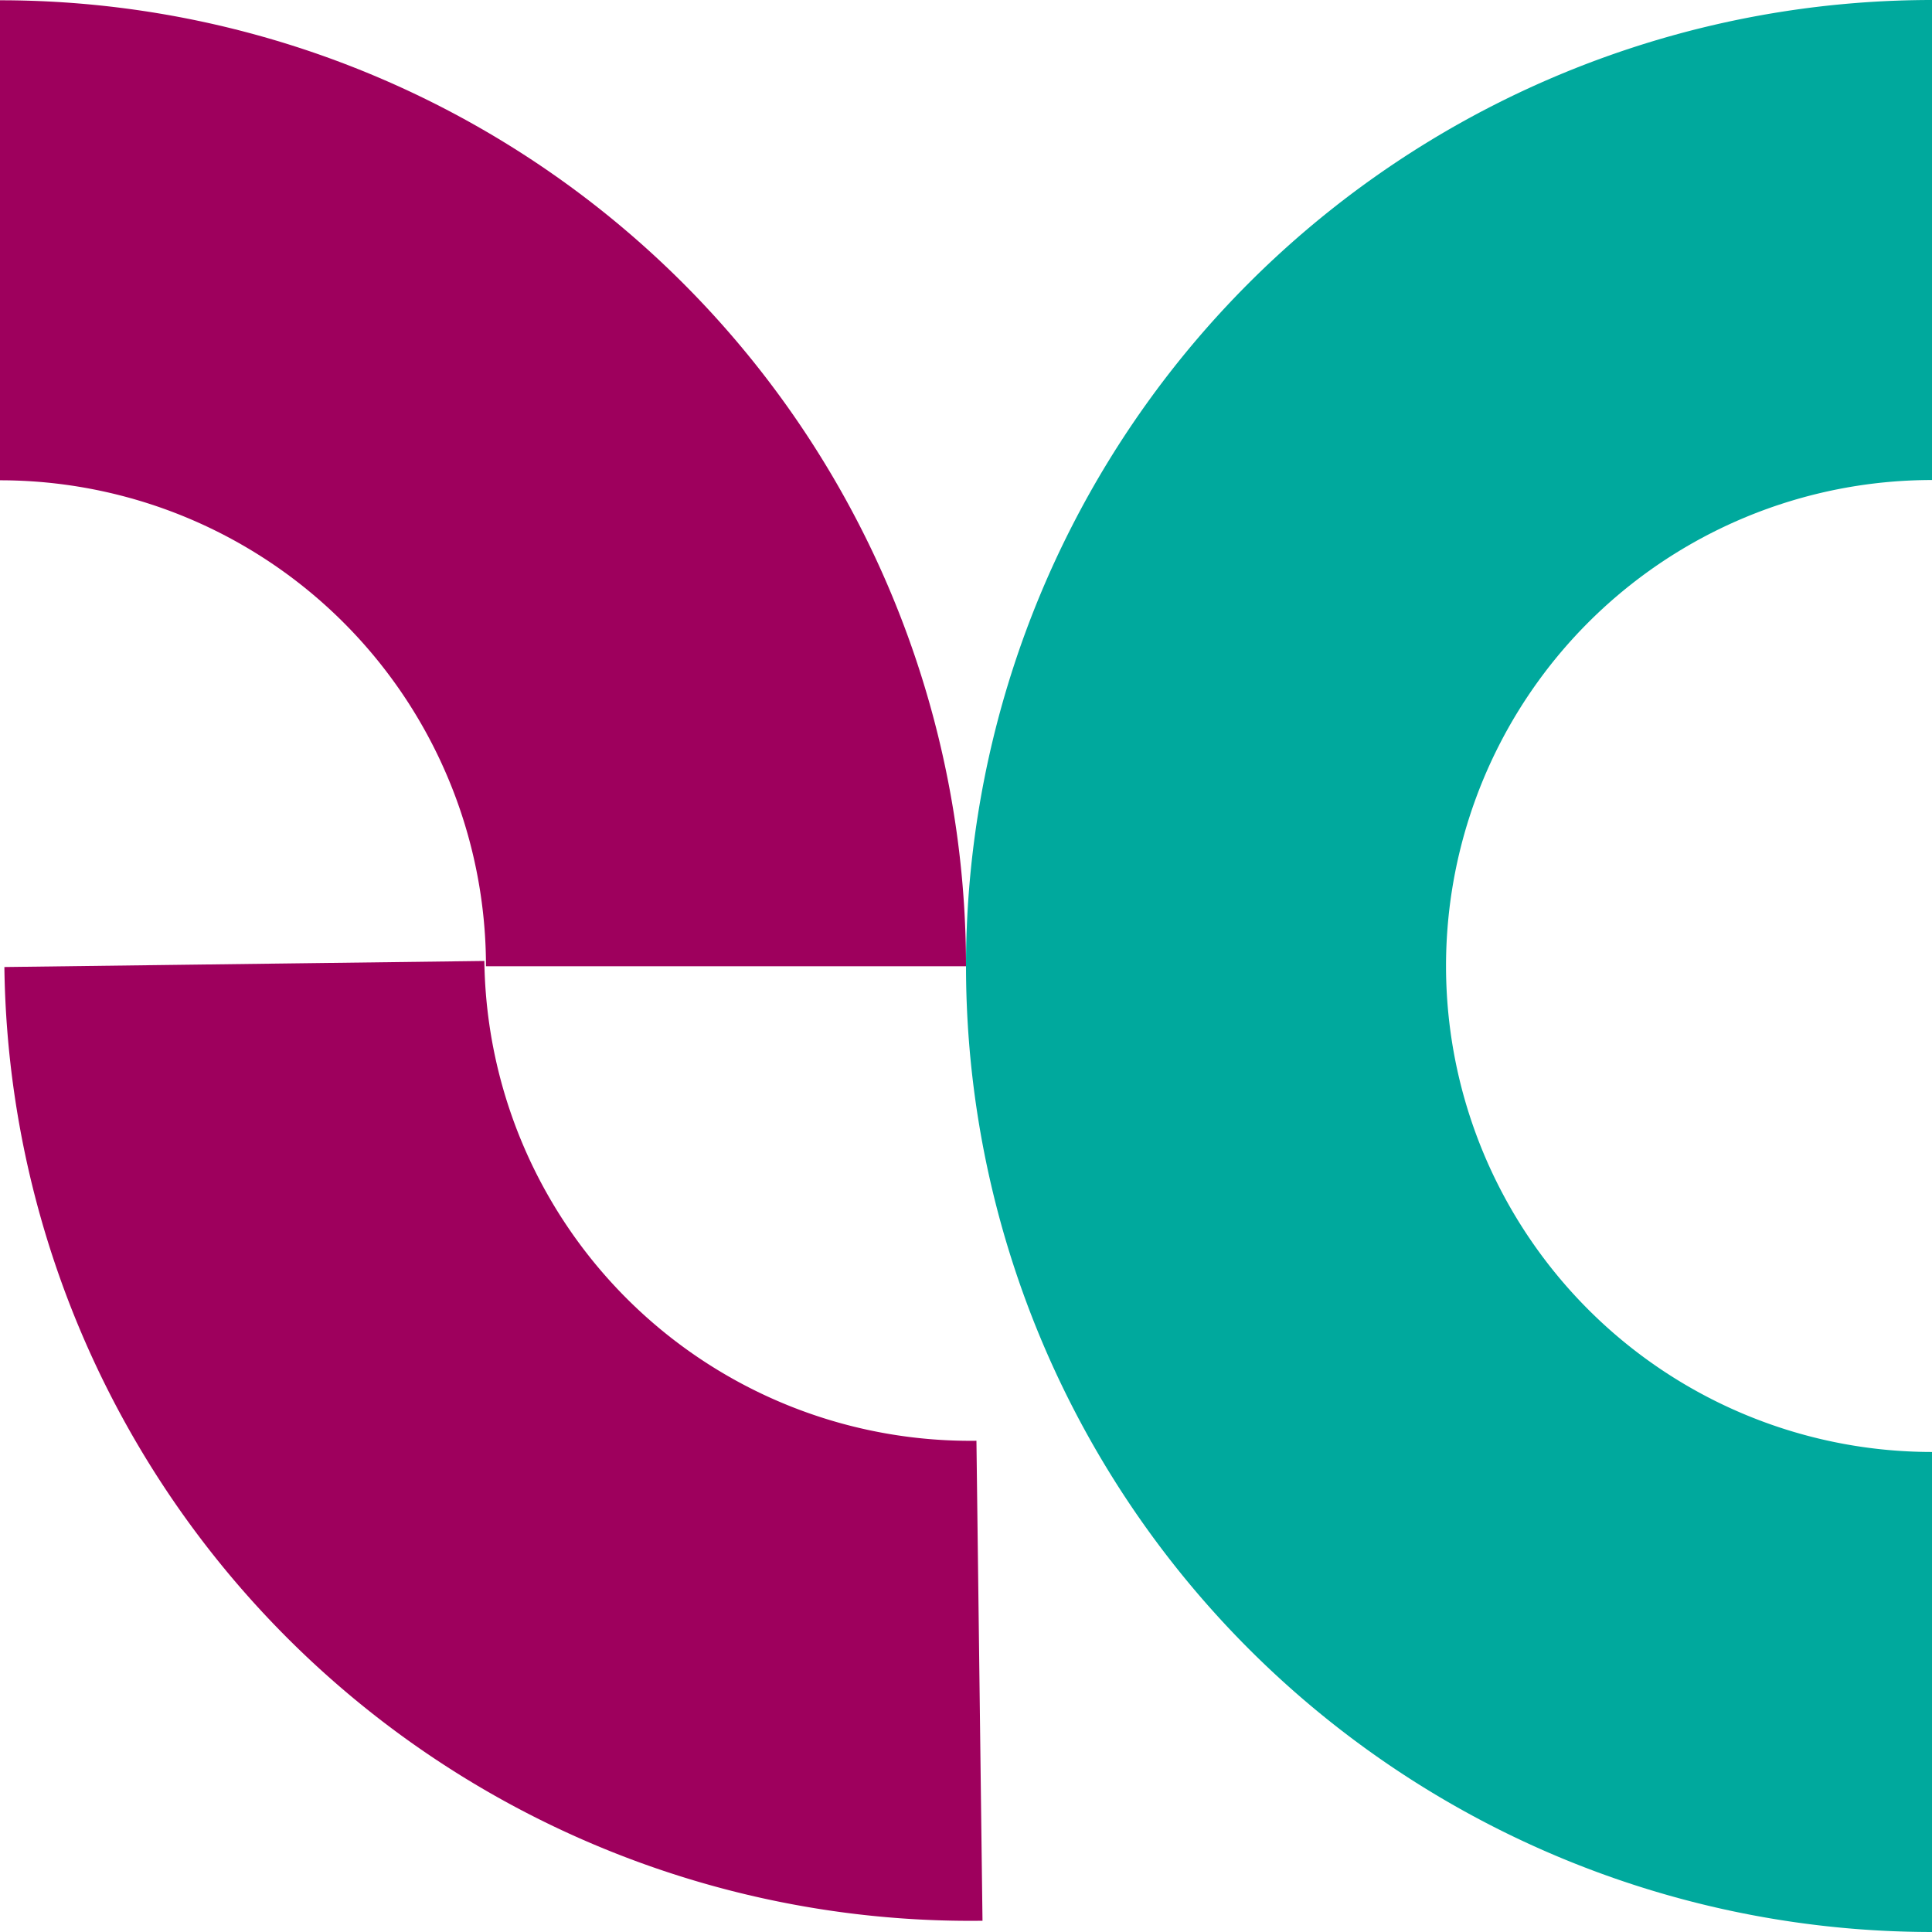
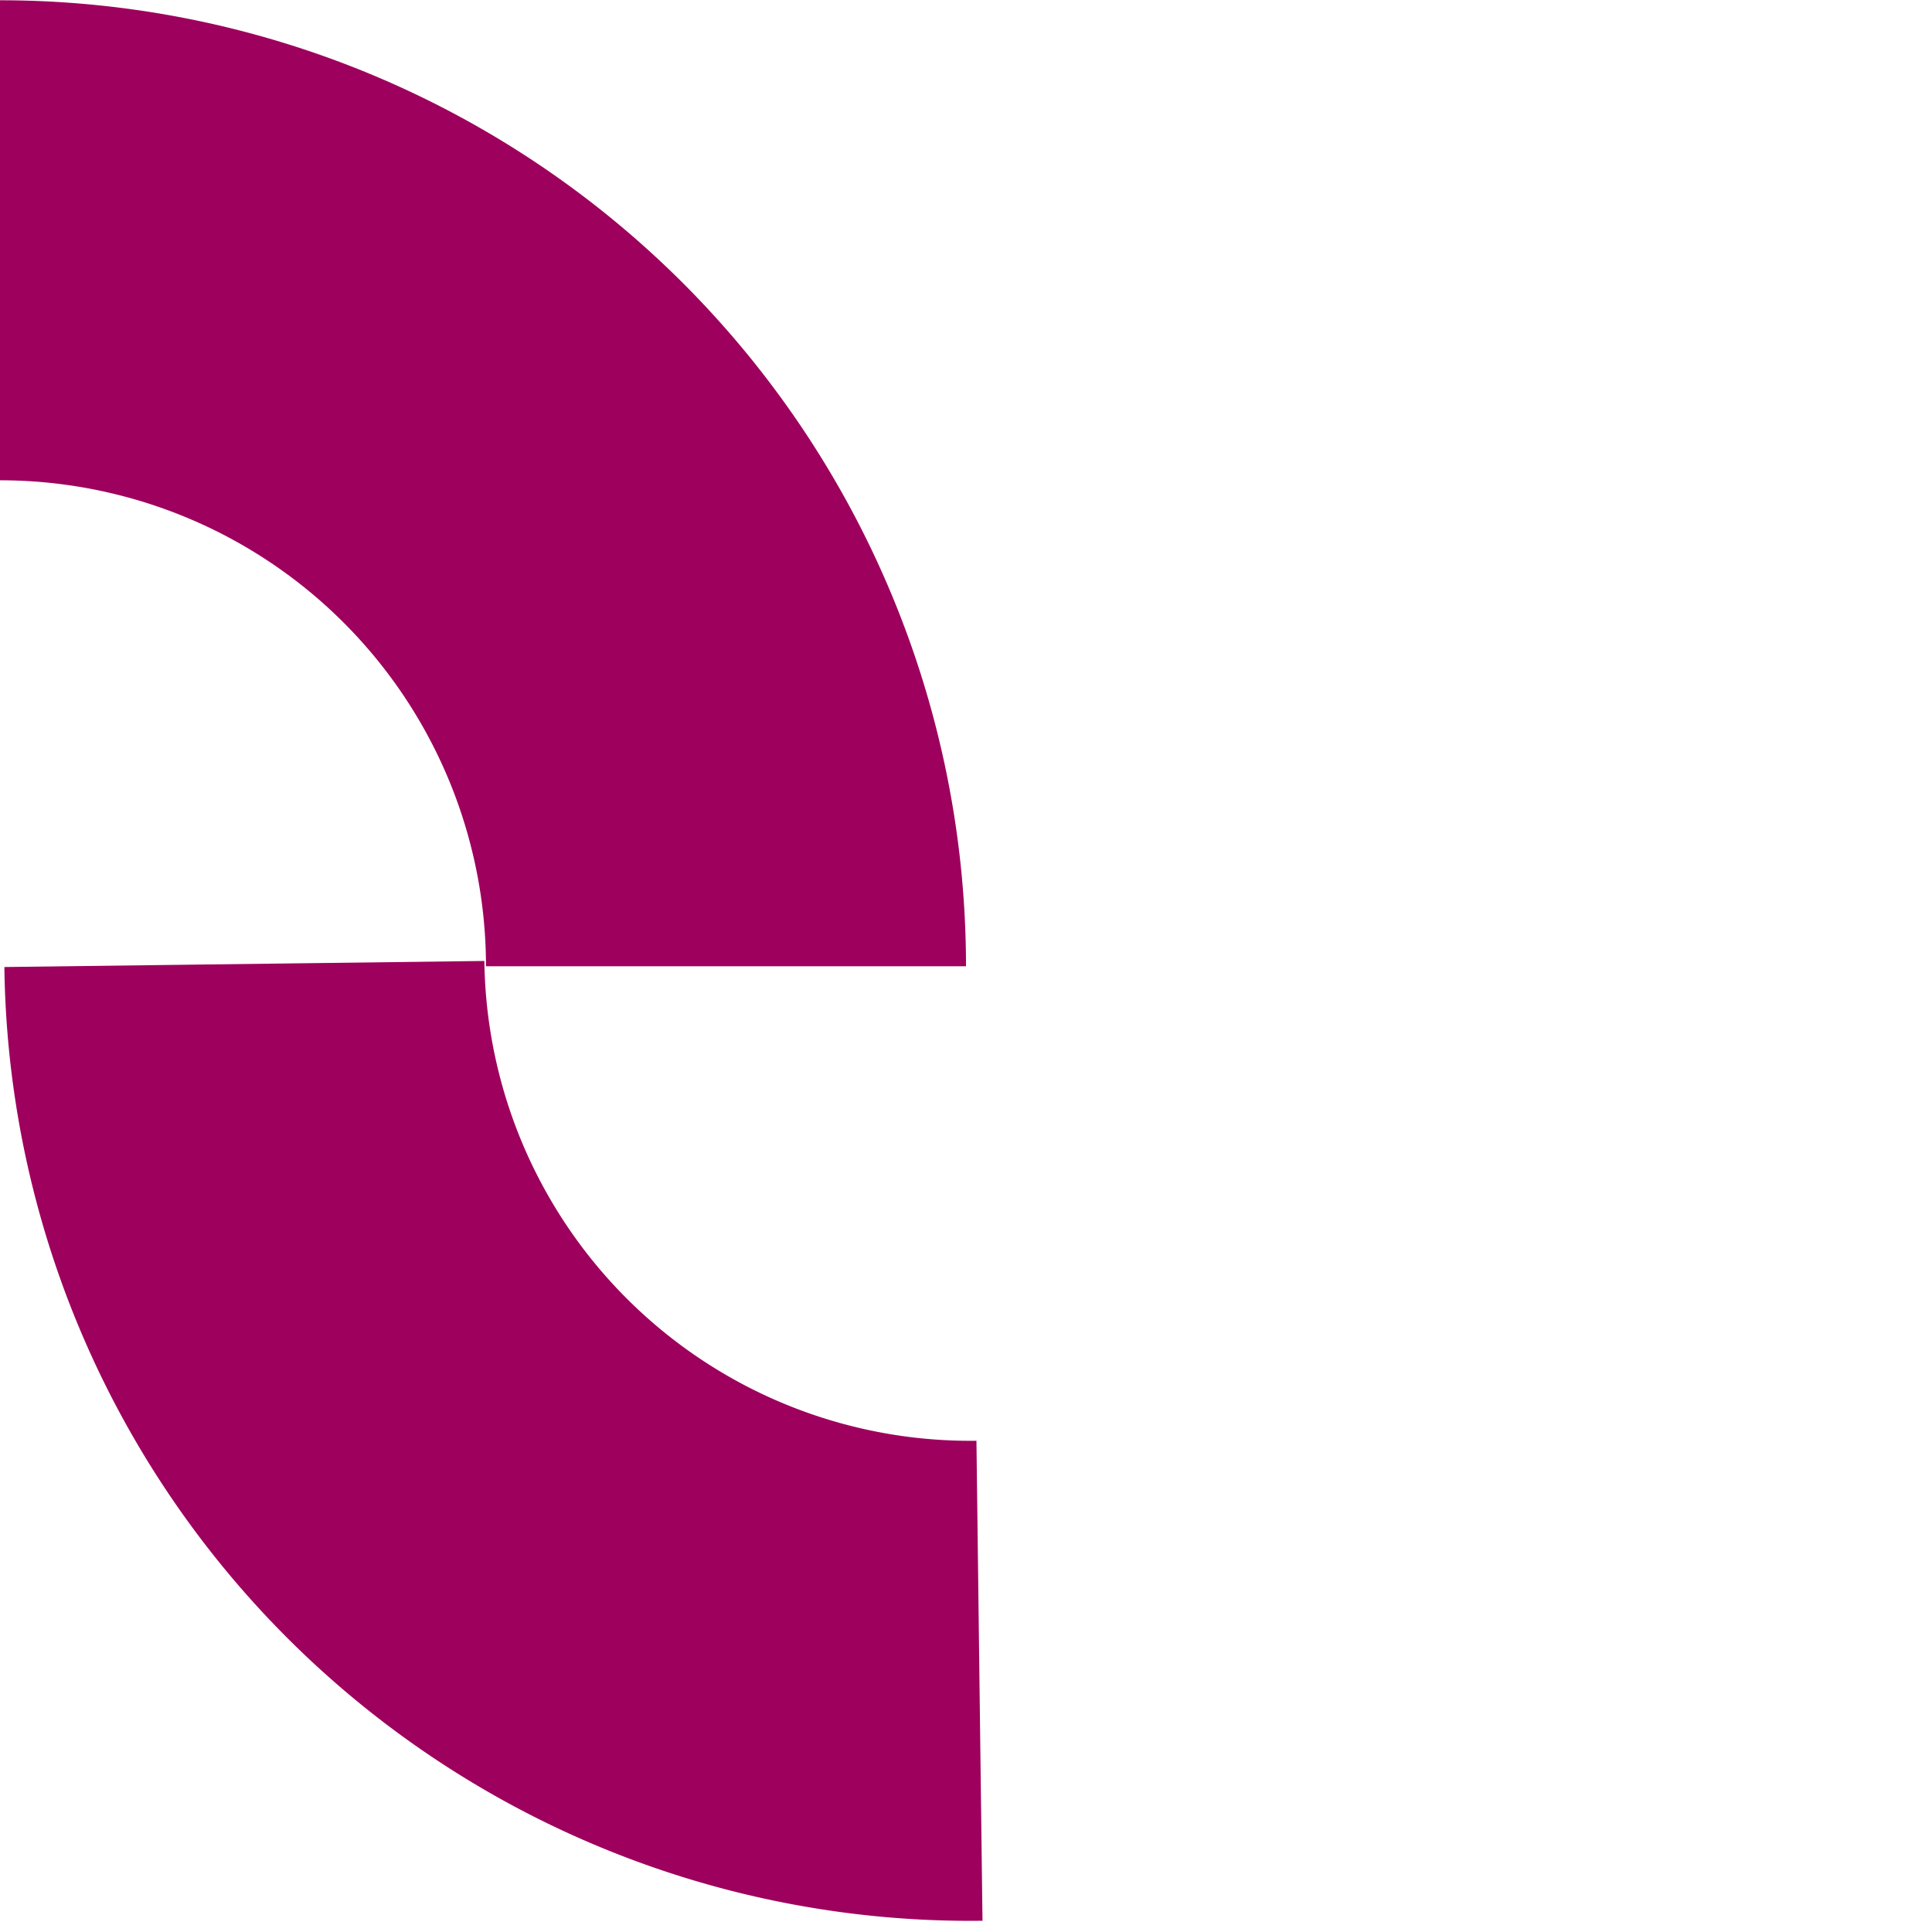
<svg xmlns="http://www.w3.org/2000/svg" id="Calque_1" data-name="Calque 1" viewBox="0 0 350.16 350.158">
  <defs>
    <style>
      .cls-1, .cls-2 {
        fill: none;
        stroke-miterlimit: 10;
        stroke-width: 87px;
      }

      .cls-1 {
        stroke: #00a99d;
      }

      .cls-2 {
        stroke: #9e005d;
      }
    </style>
  </defs>
  <title>LOGO-image-carré</title>
-   <path class="cls-1" d="M351.882,308.833a131.579,131.579,0,1,1,0-263.158" transform="translate(-1.721 -2.175)" />
  <path class="cls-2" d="M1.721,45.724A131.579,131.579,0,0,1,133.3,177.3" transform="translate(-1.721 -2.175)" />
  <path class="cls-2" d="M179.242,306.8A131.579,131.579,0,0,1,46.012,176.891" transform="translate(-1.721 -2.175)" />
</svg>